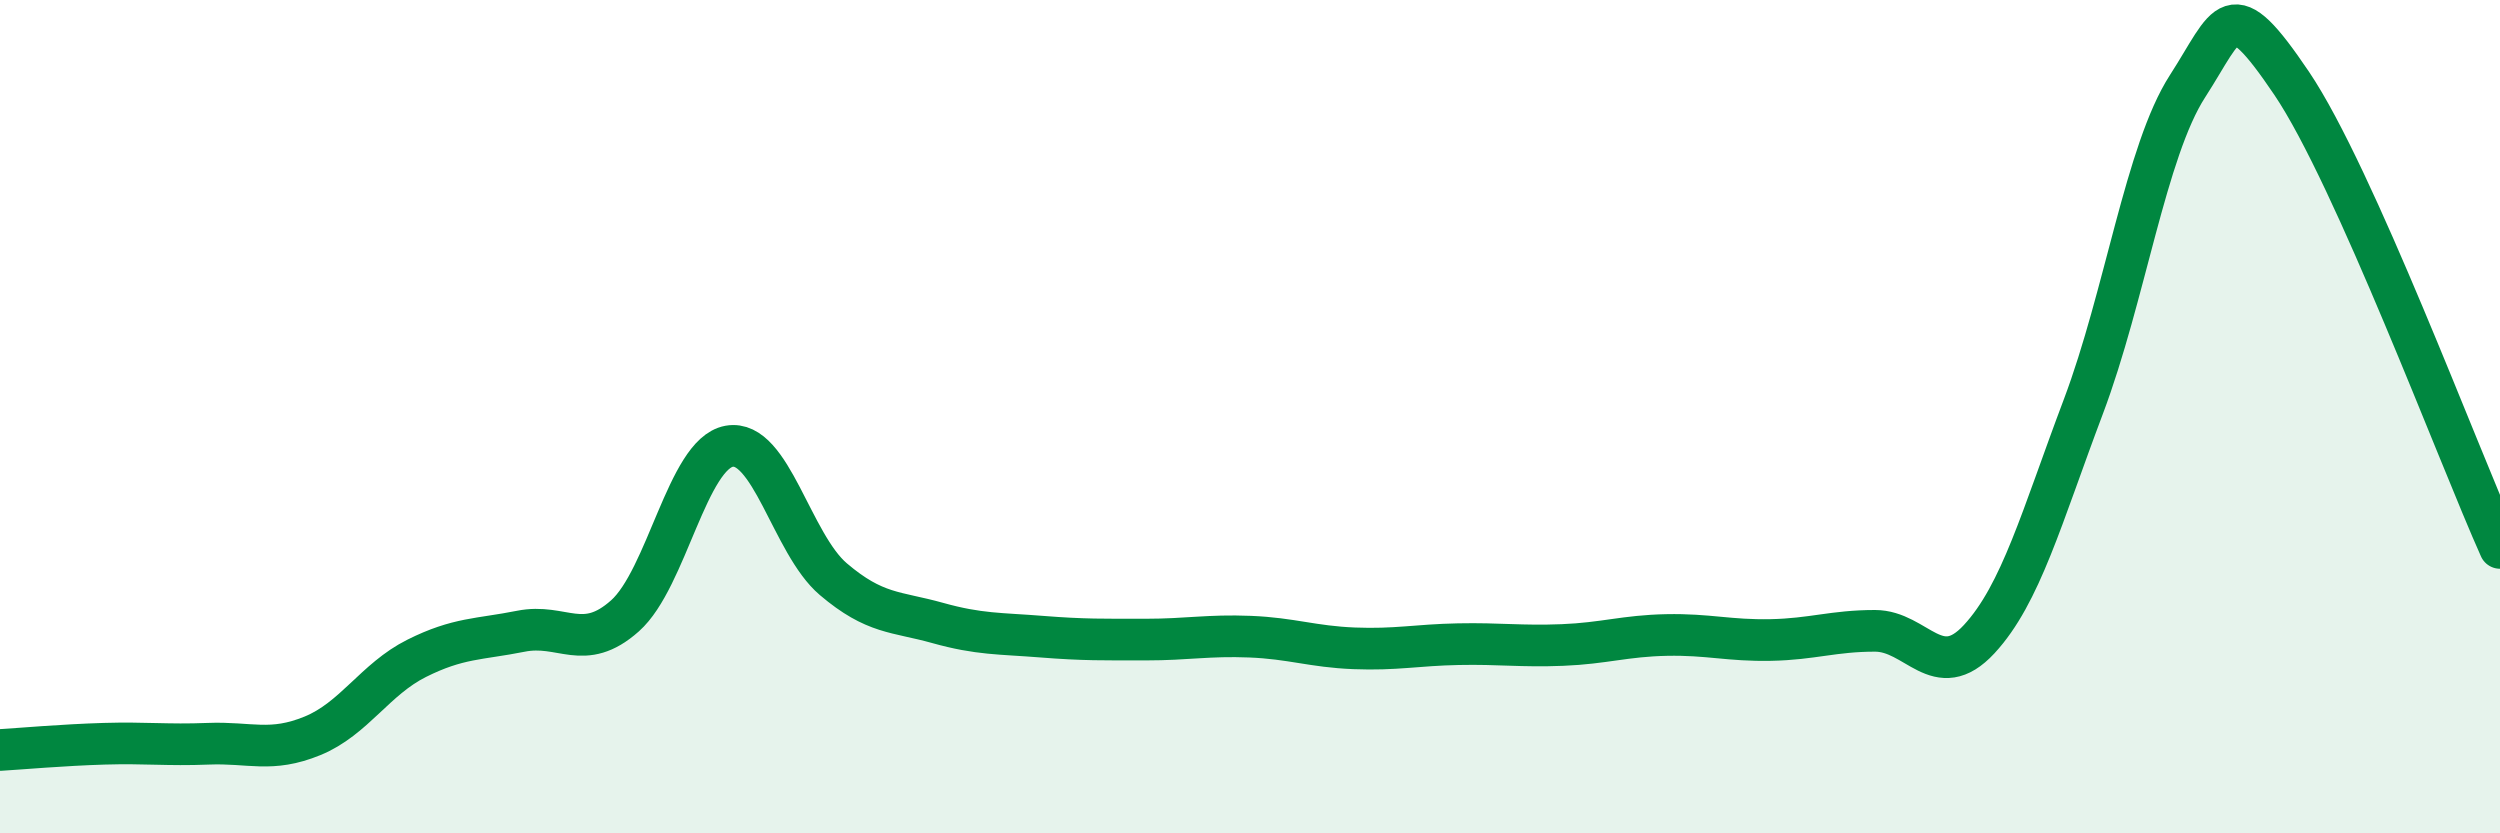
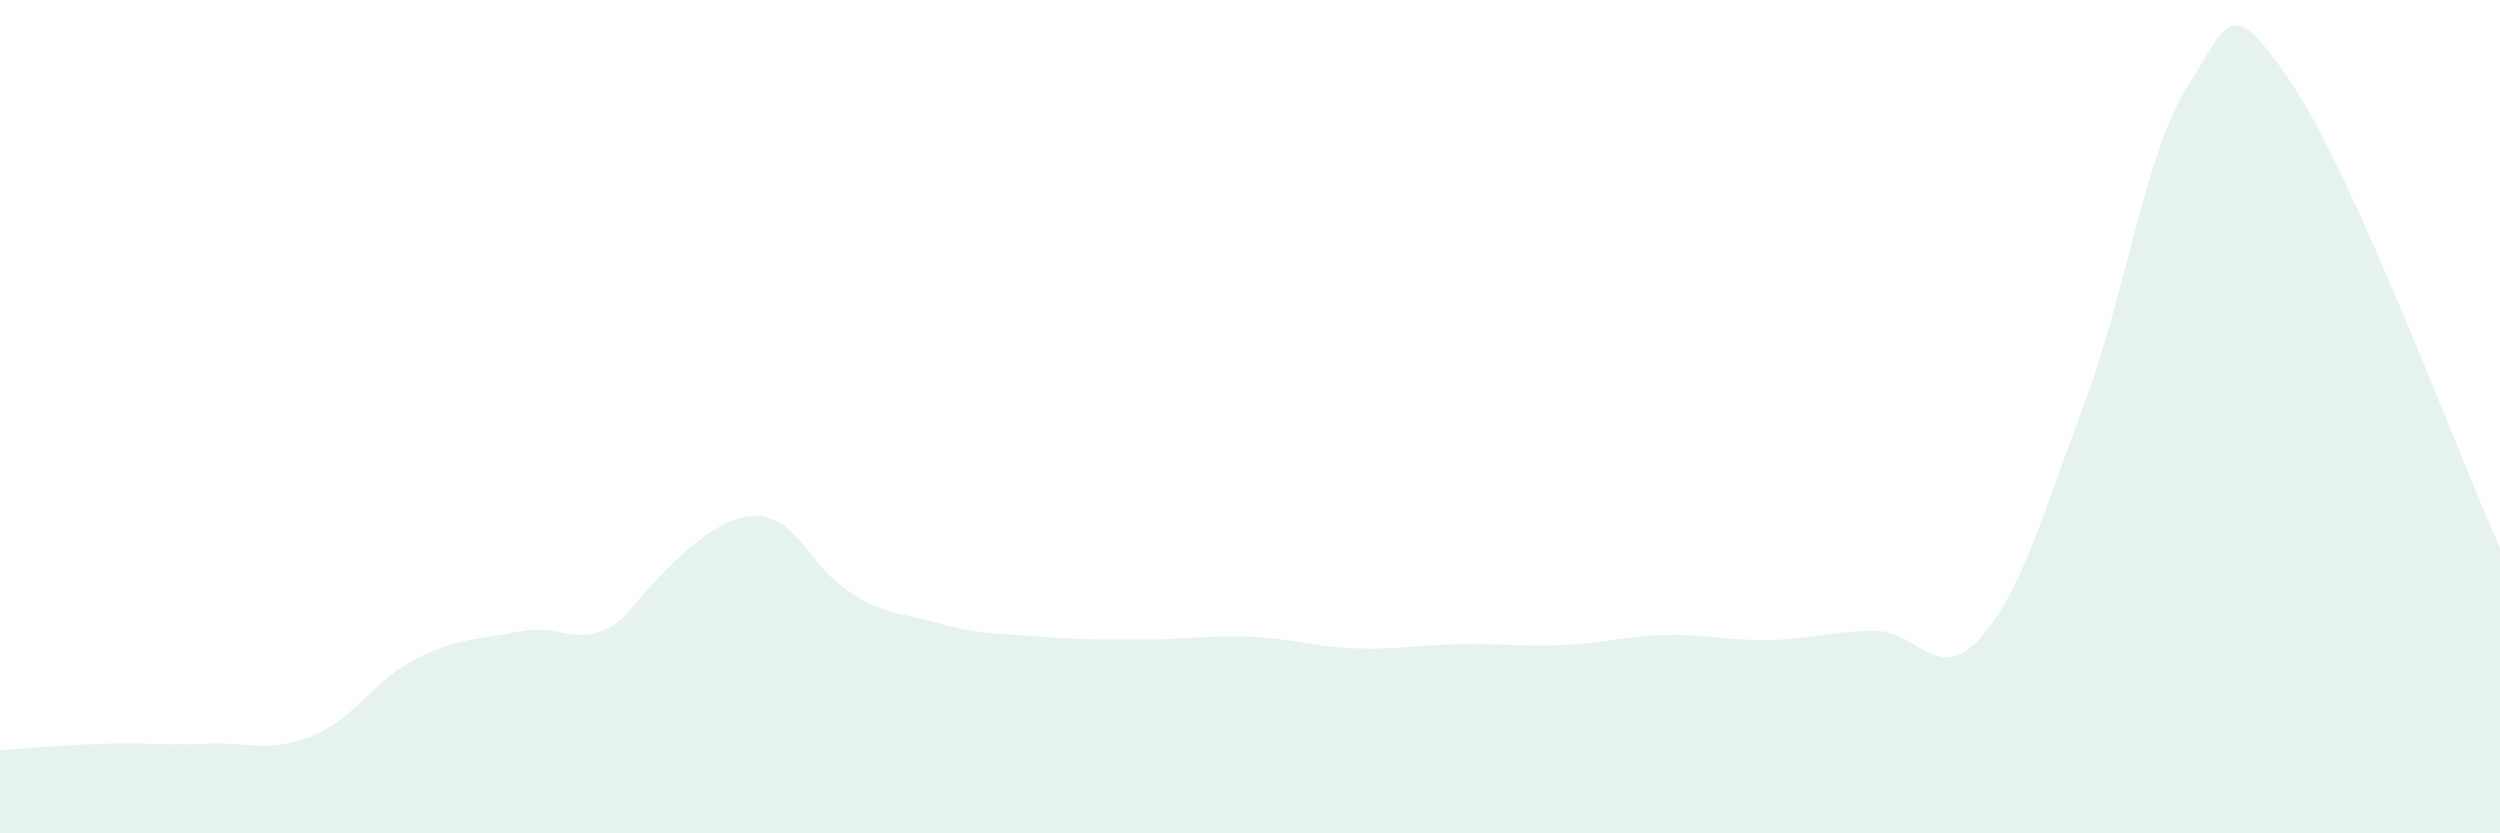
<svg xmlns="http://www.w3.org/2000/svg" width="60" height="20" viewBox="0 0 60 20">
-   <path d="M 0,18 C 0.5,17.97 1.5,17.88 2.5,17.85 C 3.5,17.82 4,17.89 5,17.85 C 6,17.81 6.5,18.07 7.5,17.66 C 8.5,17.25 9,16.3 10,15.8 C 11,15.3 11.5,15.35 12.5,15.15 C 13.5,14.95 14,15.67 15,14.78 C 16,13.89 16.5,10.89 17.5,10.71 C 18.5,10.53 19,13.05 20,13.9 C 21,14.75 21.5,14.67 22.5,14.95 C 23.5,15.23 24,15.2 25,15.28 C 26,15.36 26.5,15.35 27.5,15.35 C 28.5,15.35 29,15.24 30,15.28 C 31,15.32 31.5,15.52 32.5,15.56 C 33.5,15.6 34,15.48 35,15.46 C 36,15.44 36.5,15.52 37.5,15.48 C 38.5,15.44 39,15.26 40,15.24 C 41,15.22 41.5,15.38 42.5,15.36 C 43.5,15.34 44,15.14 45,15.14 C 46,15.14 46.5,16.42 47.5,15.34 C 48.5,14.26 49,12.41 50,9.76 C 51,7.11 51.5,3.62 52.5,2.07 C 53.5,0.52 53.5,-0.22 55,2 C 56.5,4.22 59,10.92 60,13.15L60 20L0 20Z" fill="#008740" opacity="0.1" stroke-linecap="round" stroke-linejoin="round" />
-   <path d="M 0,18 C 0.5,17.97 1.5,17.88 2.5,17.85 C 3.5,17.82 4,17.89 5,17.85 C 6,17.81 6.5,18.07 7.5,17.66 C 8.5,17.25 9,16.3 10,15.8 C 11,15.3 11.5,15.35 12.5,15.15 C 13.5,14.95 14,15.67 15,14.78 C 16,13.89 16.5,10.89 17.5,10.71 C 18.5,10.53 19,13.05 20,13.9 C 21,14.75 21.5,14.67 22.5,14.95 C 23.5,15.23 24,15.2 25,15.28 C 26,15.36 26.5,15.35 27.5,15.35 C 28.5,15.35 29,15.24 30,15.28 C 31,15.32 31.5,15.52 32.5,15.56 C 33.5,15.6 34,15.48 35,15.46 C 36,15.44 36.5,15.52 37.5,15.48 C 38.5,15.44 39,15.26 40,15.24 C 41,15.22 41.5,15.38 42.5,15.36 C 43.5,15.34 44,15.14 45,15.14 C 46,15.14 46.5,16.42 47.5,15.34 C 48.5,14.26 49,12.41 50,9.76 C 51,7.11 51.5,3.62 52.5,2.07 C 53.5,0.52 53.5,-0.22 55,2 C 56.5,4.22 59,10.92 60,13.15" stroke="#008740" stroke-width="1" fill="none" stroke-linecap="round" stroke-linejoin="round" />
+   <path d="M 0,18 C 0.5,17.97 1.5,17.88 2.5,17.85 C 3.5,17.82 4,17.89 5,17.85 C 6,17.81 6.5,18.07 7.5,17.66 C 8.5,17.25 9,16.3 10,15.8 C 11,15.3 11.5,15.35 12.5,15.15 C 13.5,14.95 14,15.67 15,14.78 C 18.5,10.53 19,13.05 20,13.9 C 21,14.75 21.5,14.67 22.5,14.95 C 23.5,15.23 24,15.2 25,15.28 C 26,15.36 26.5,15.35 27.5,15.35 C 28.5,15.35 29,15.24 30,15.28 C 31,15.32 31.5,15.52 32.5,15.56 C 33.5,15.6 34,15.48 35,15.46 C 36,15.44 36.5,15.52 37.5,15.48 C 38.5,15.44 39,15.26 40,15.24 C 41,15.22 41.5,15.38 42.5,15.36 C 43.5,15.34 44,15.14 45,15.14 C 46,15.14 46.5,16.42 47.5,15.34 C 48.5,14.26 49,12.41 50,9.76 C 51,7.11 51.5,3.62 52.5,2.07 C 53.5,0.52 53.5,-0.22 55,2 C 56.5,4.22 59,10.92 60,13.15L60 20L0 20Z" fill="#008740" opacity="0.1" stroke-linecap="round" stroke-linejoin="round" />
</svg>